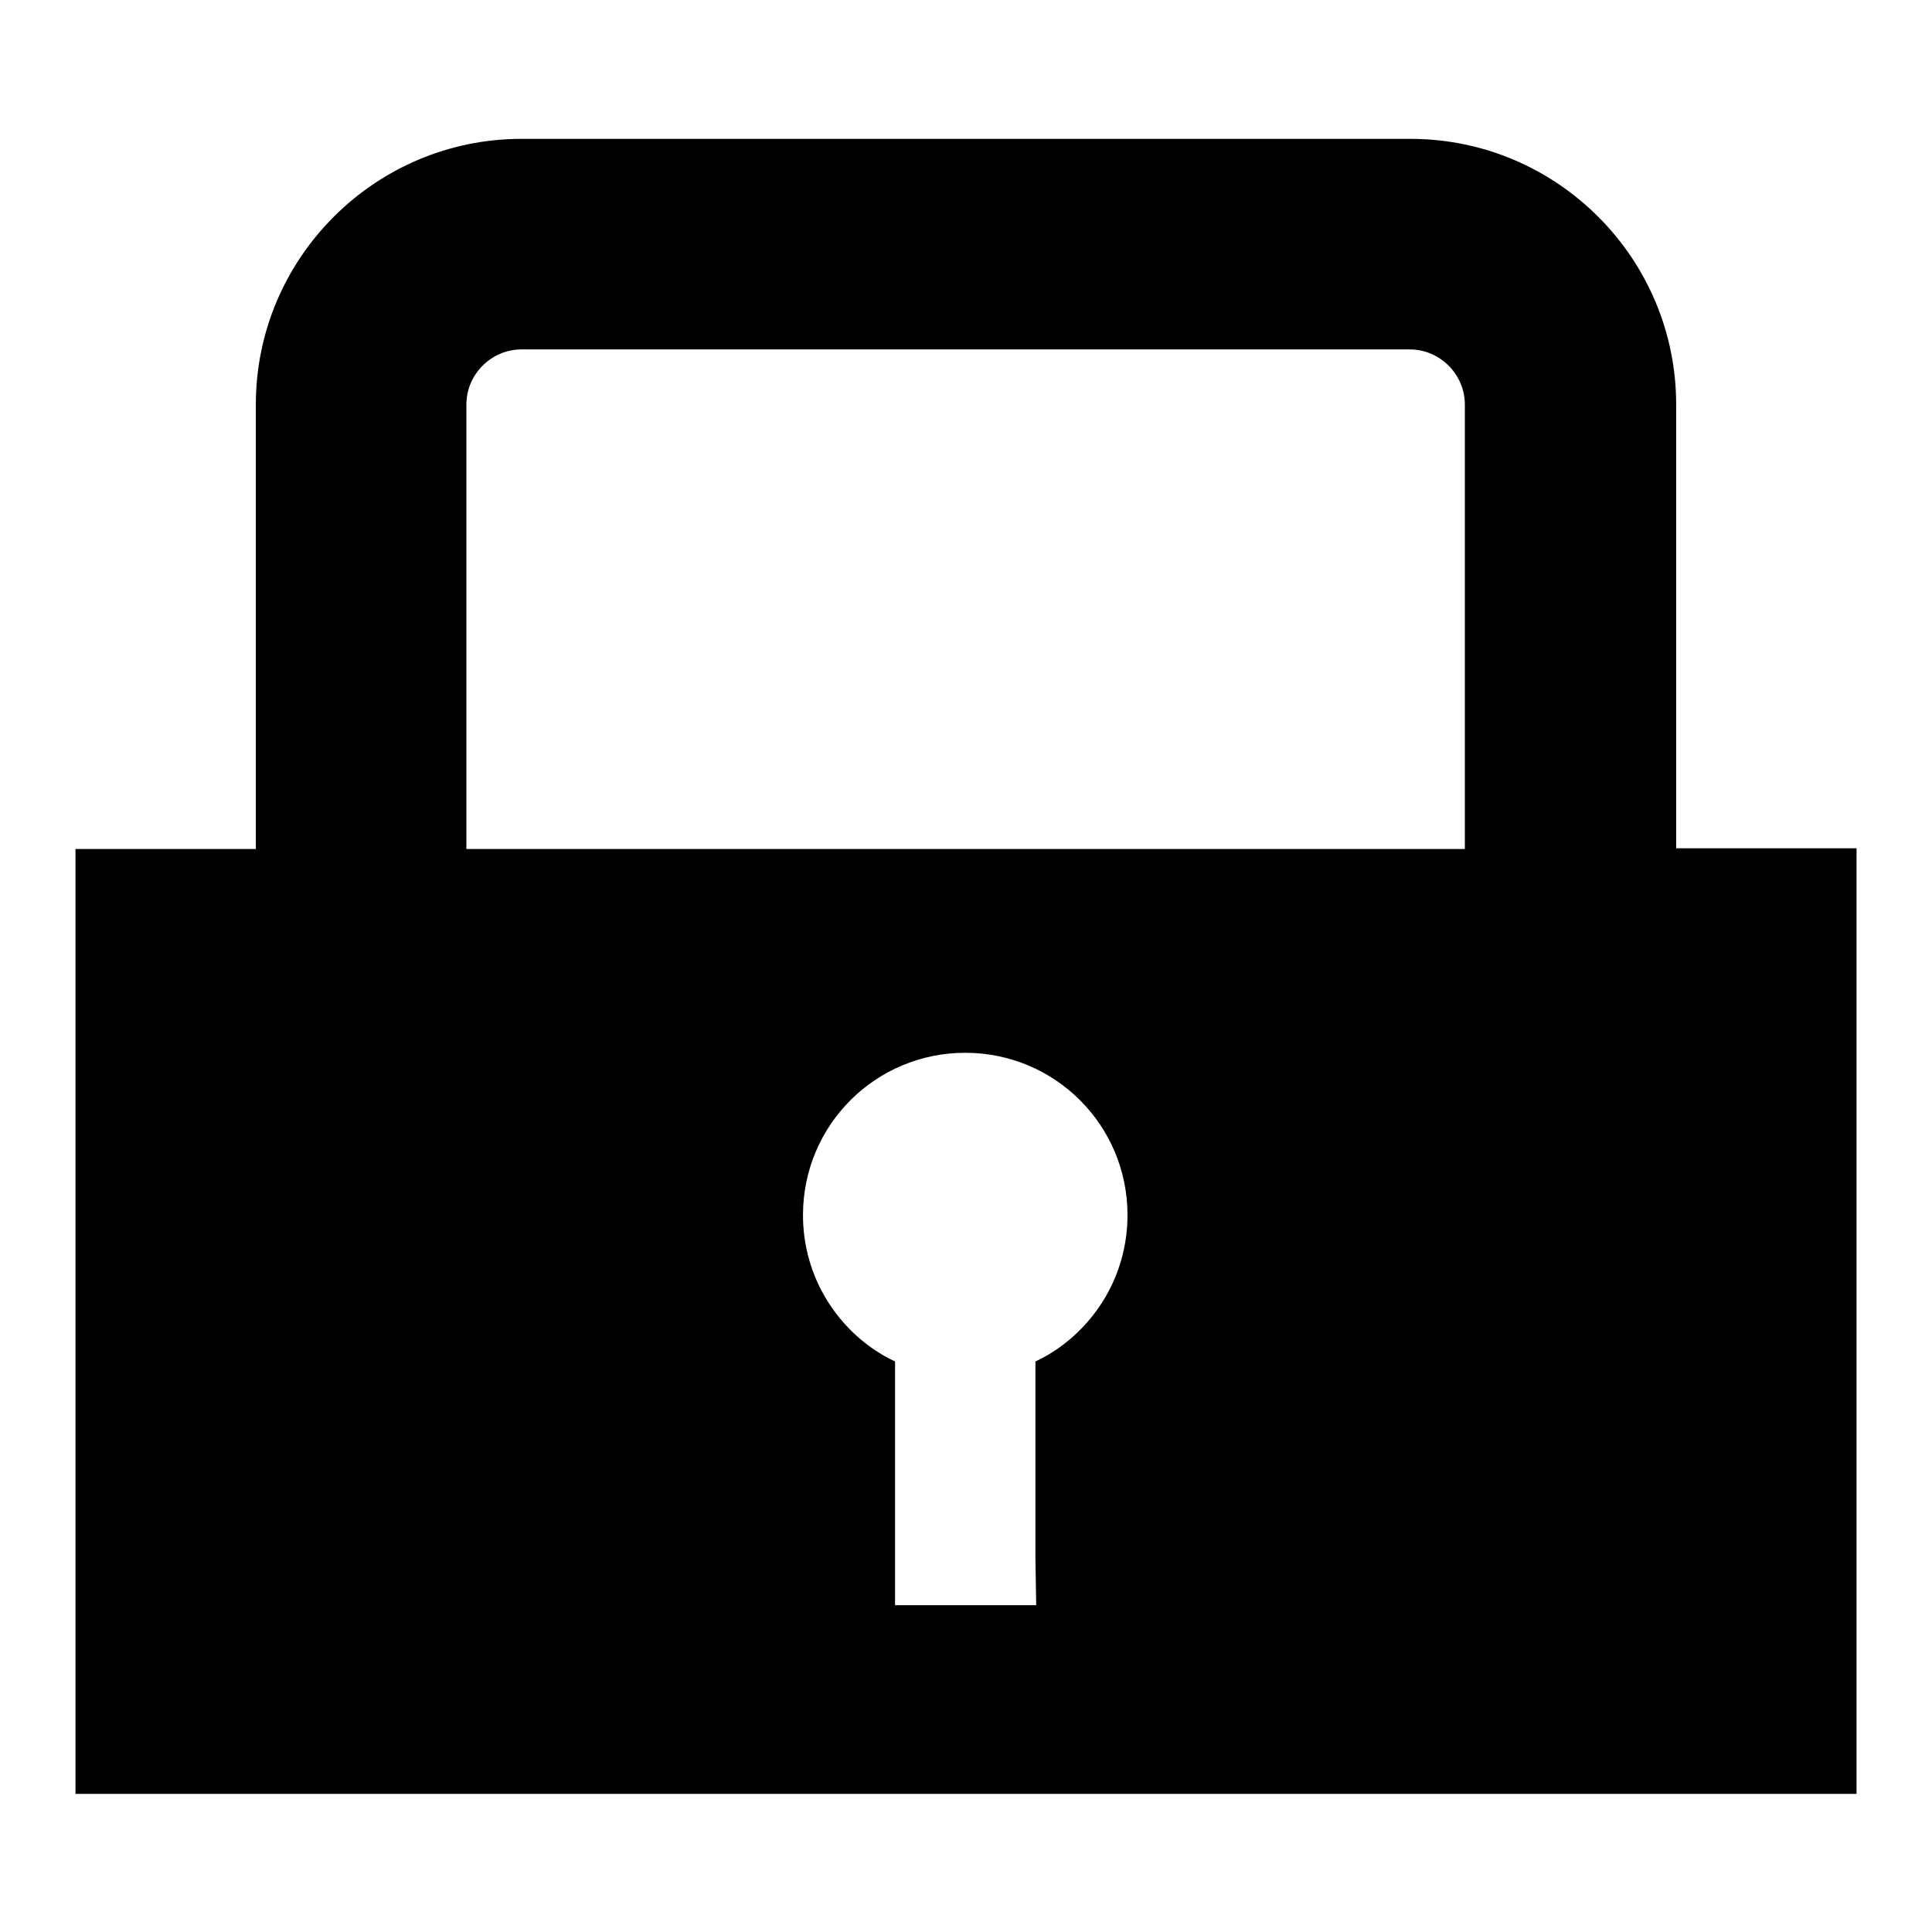
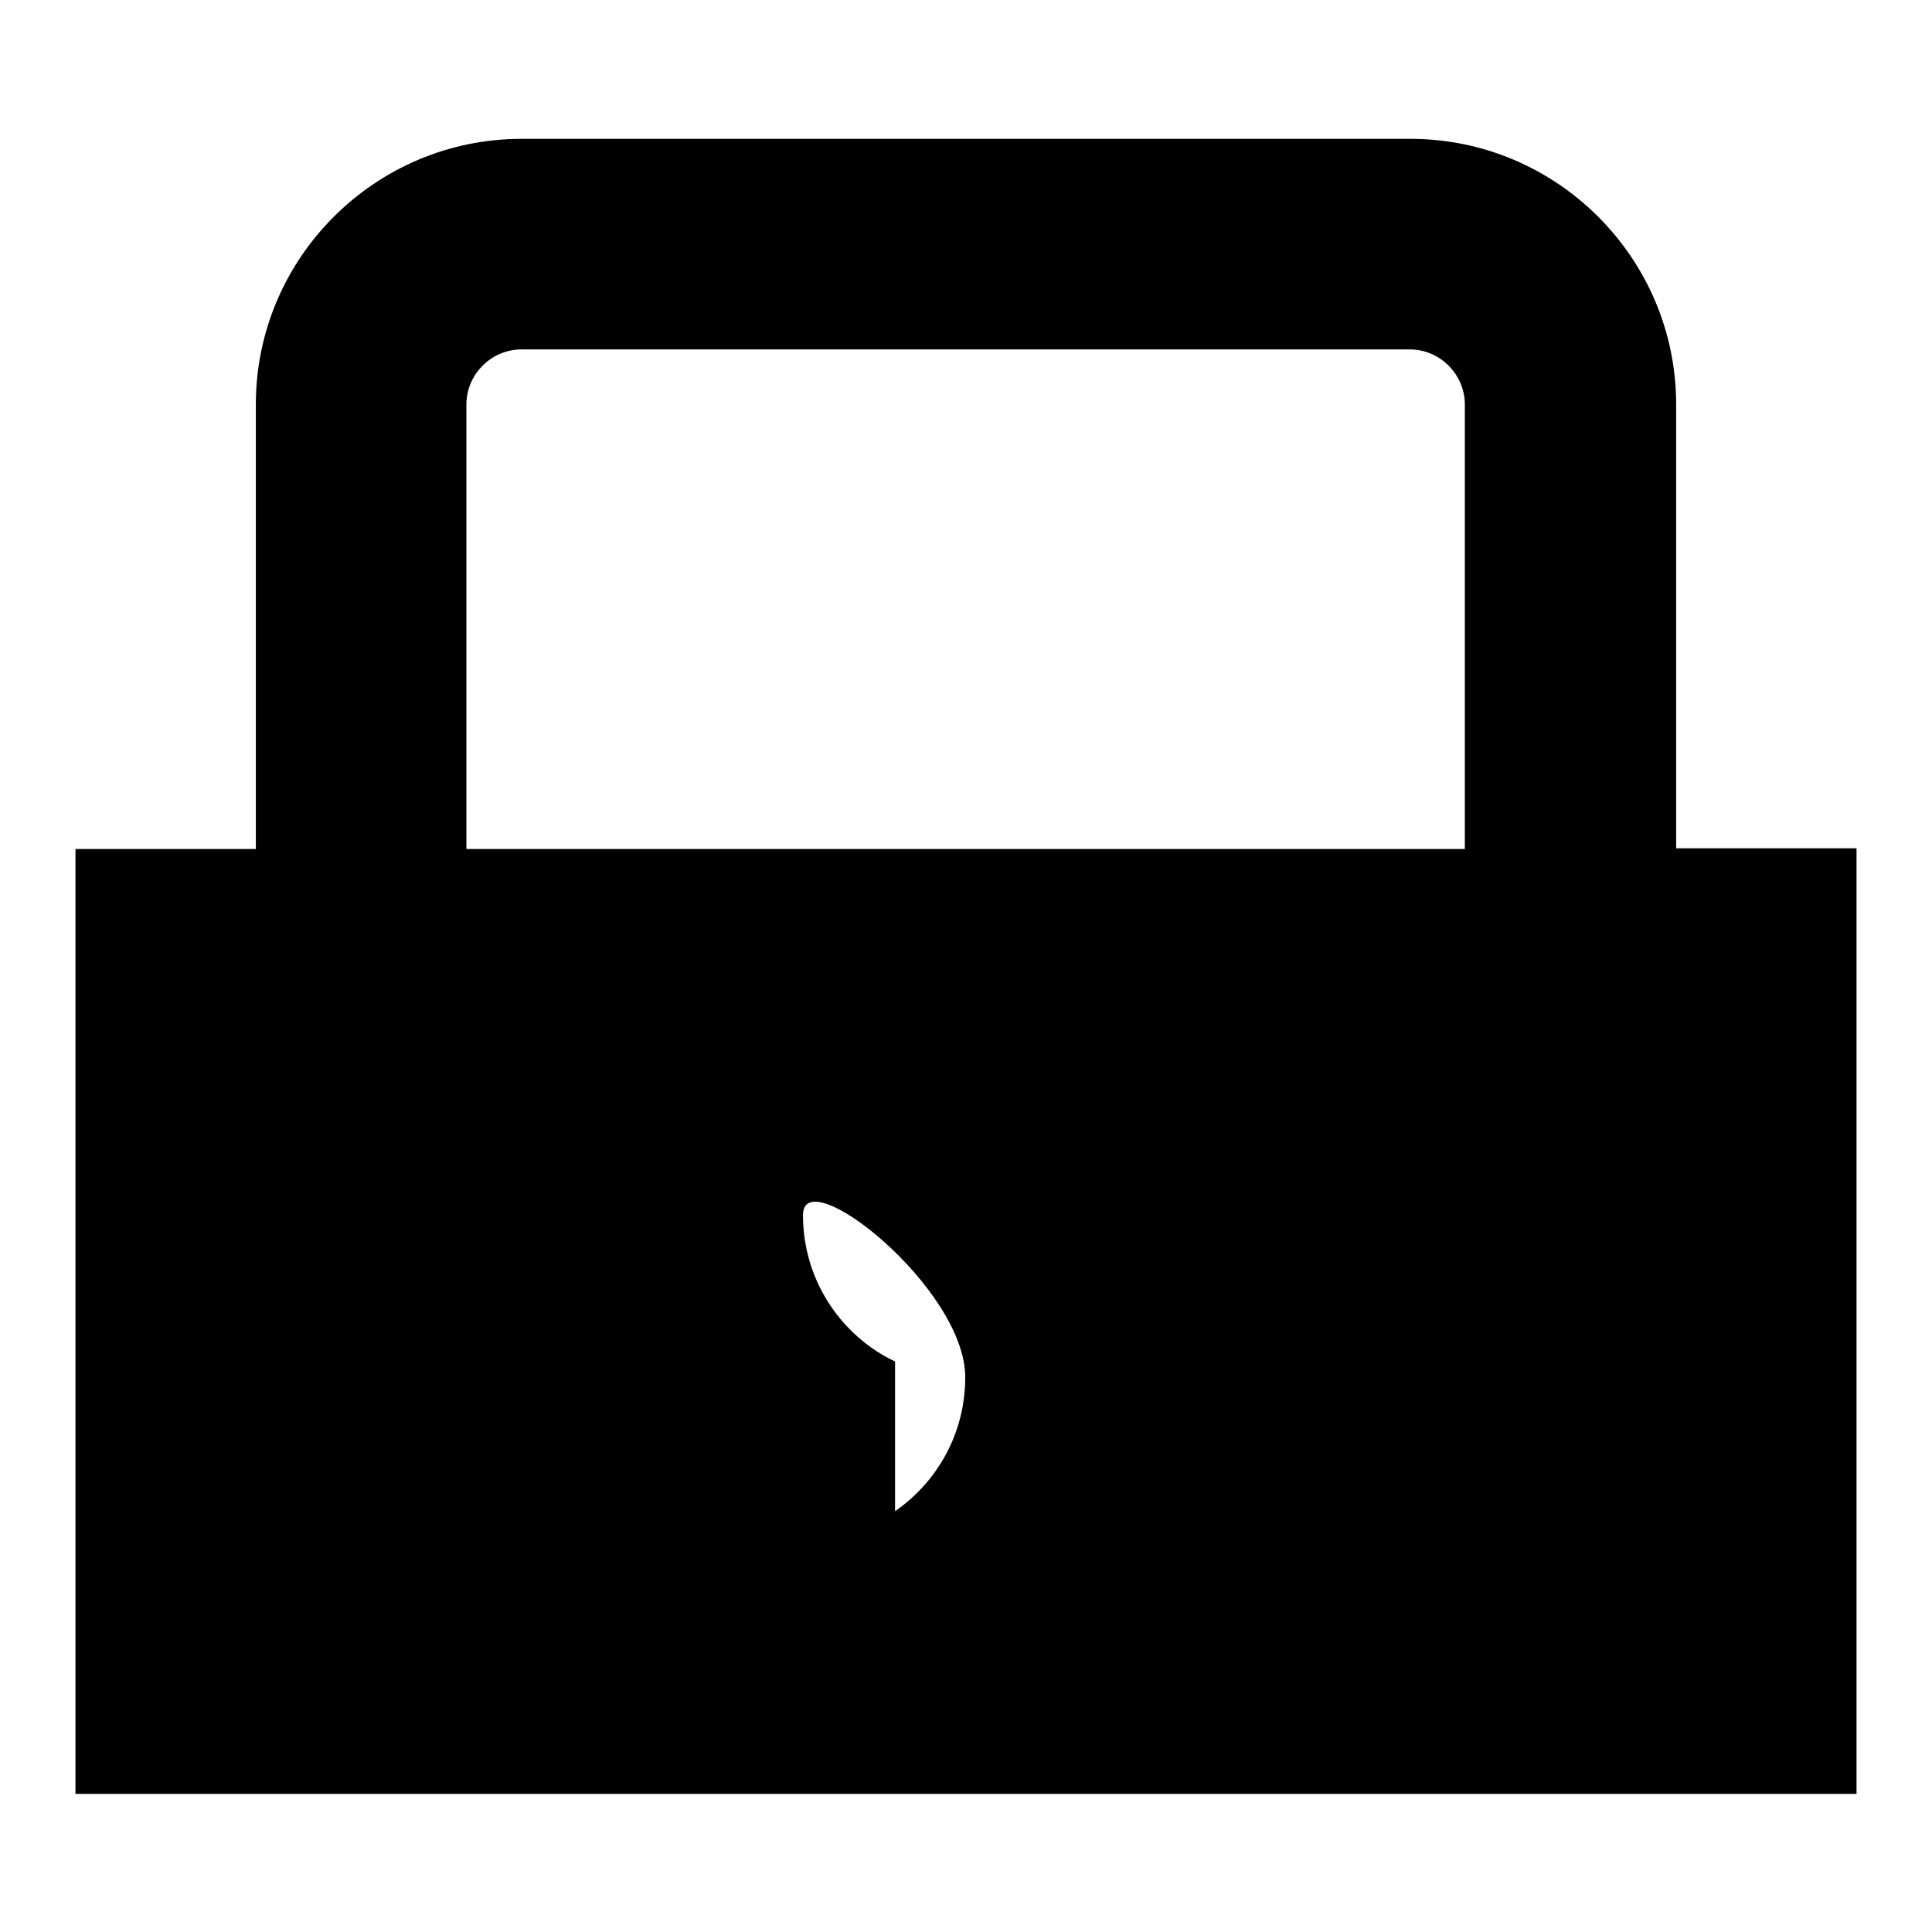
<svg xmlns="http://www.w3.org/2000/svg" version="1.1" x="0px" y="0px" viewBox="0 0 256 256" enable-background="new 0 0 256 256" xml:space="preserve">
  <g>
    <g>
      <g>
        <g>
-           <path fill="#000000" d="M222.1,53.6c0-19.4-15.8-35.2-35.2-35.2H69.1c-19.4,0-35.2,15.8-35.2,35.2v58.9H10v125.2h236V112.4h-23.9V53.6L222.1,53.6z M137.3,212.7h-18.7v-6.2v-26.1c-1.1-0.5-2.1-1.1-3.1-1.8c-5.5-3.9-9.1-10.3-9.1-17.6c0-11.9,9.6-21.5,21.5-21.5s21.5,9.6,21.5,21.5c0,7.3-3.6,13.7-9.1,17.6c-1,0.7-2,1.3-3.1,1.8v26.1L137.3,212.7L137.3,212.7z M61.8,112.4V53.6c0-4,3.3-7.3,7.3-7.3h117.7c4,0,7.3,3.3,7.3,7.3v58.9H61.8L61.8,112.4z" />
+           <path fill="#000000" d="M222.1,53.6c0-19.4-15.8-35.2-35.2-35.2H69.1c-19.4,0-35.2,15.8-35.2,35.2v58.9H10v125.2h236V112.4h-23.9V53.6L222.1,53.6z M137.3,212.7h-18.7v-6.2v-26.1c-1.1-0.5-2.1-1.1-3.1-1.8c-5.5-3.9-9.1-10.3-9.1-17.6s21.5,9.6,21.5,21.5c0,7.3-3.6,13.7-9.1,17.6c-1,0.7-2,1.3-3.1,1.8v26.1L137.3,212.7L137.3,212.7z M61.8,112.4V53.6c0-4,3.3-7.3,7.3-7.3h117.7c4,0,7.3,3.3,7.3,7.3v58.9H61.8L61.8,112.4z" />
        </g>
      </g>
      <g />
      <g />
      <g />
      <g />
      <g />
      <g />
      <g />
      <g />
      <g />
      <g />
      <g />
      <g />
      <g />
      <g />
      <g />
    </g>
  </g>
</svg>